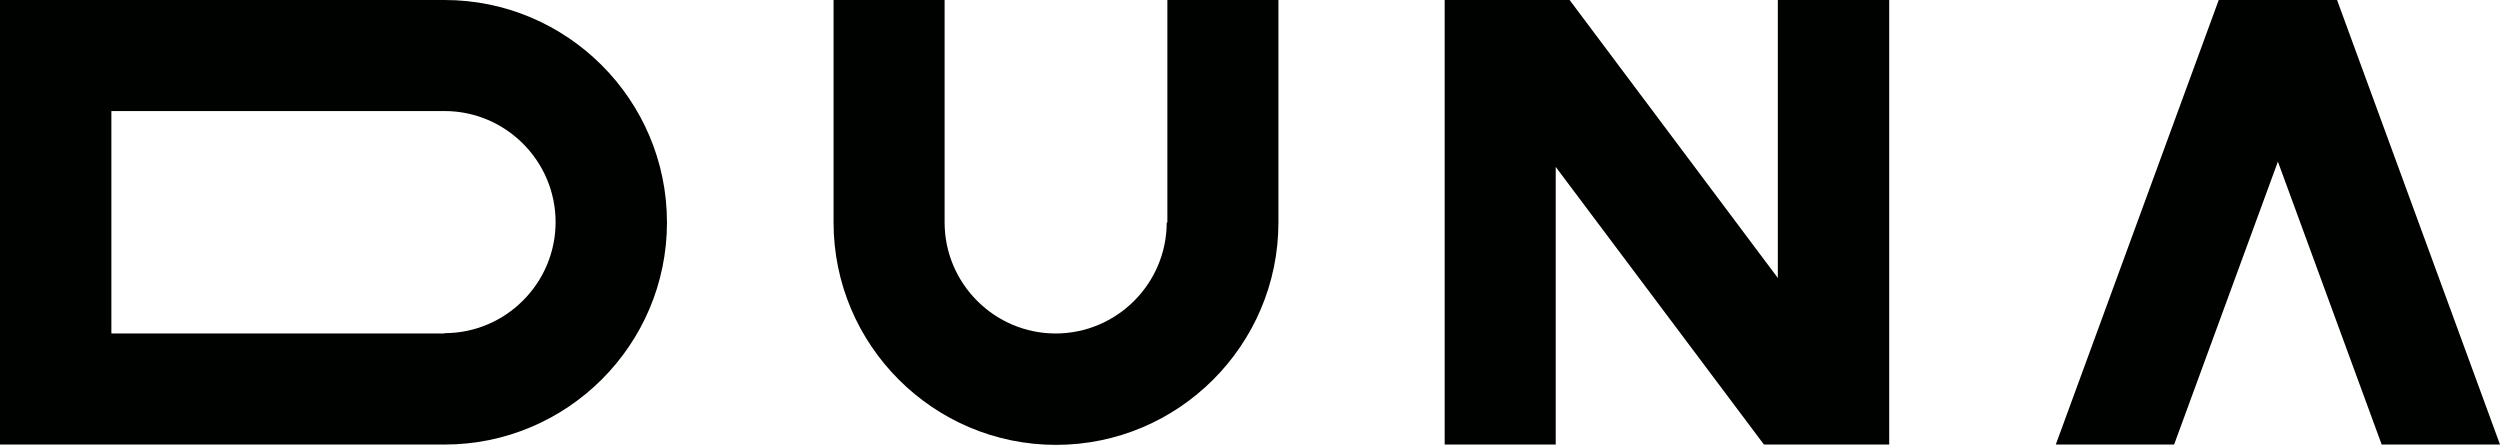
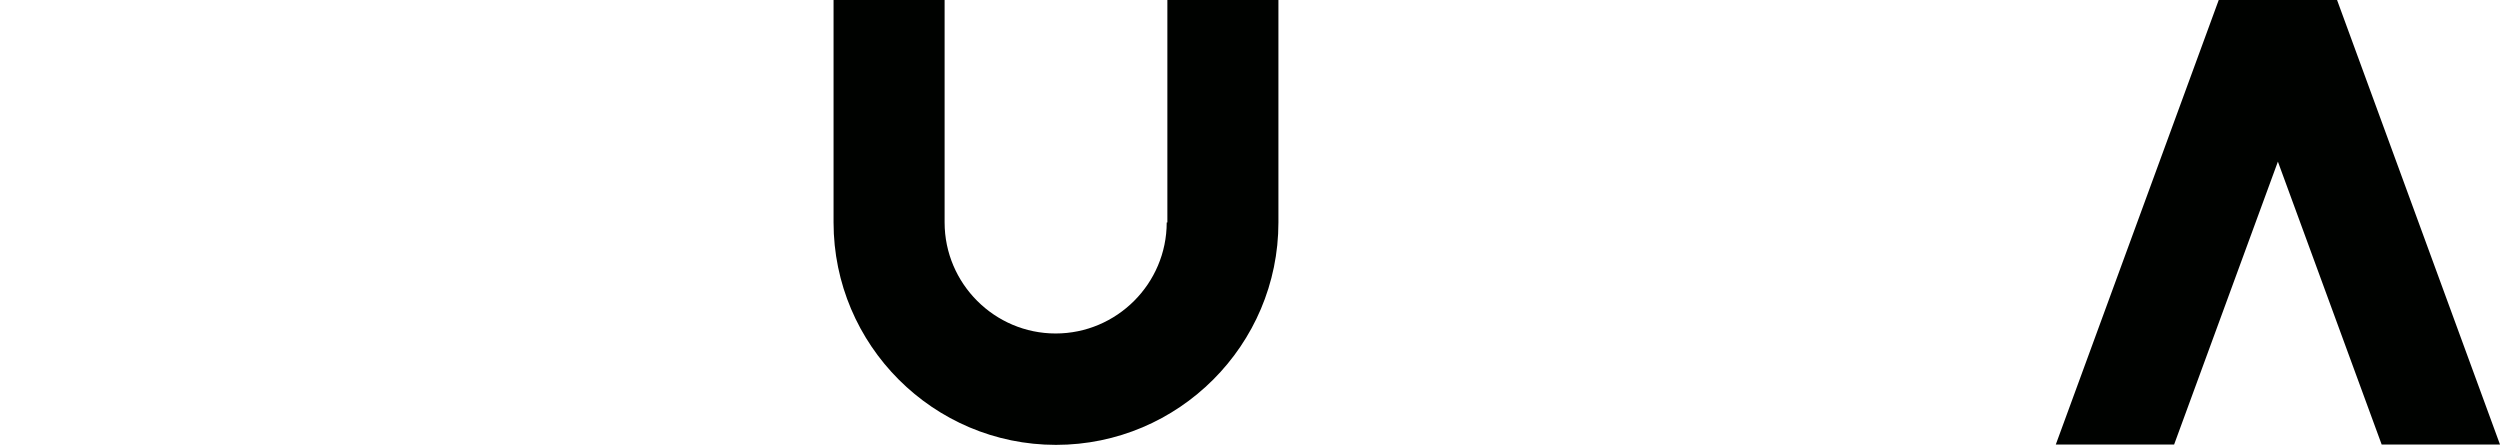
<svg xmlns="http://www.w3.org/2000/svg" id="Camada_2" viewBox="0 0 75.64 13.45">
  <defs>
    <style>.cls-1{fill:#000200;}</style>
  </defs>
  <g id="Camada_1-2">
    <g>
      <polygon class="cls-1" points="67.13 0 62.2 13.45 65.78 13.45 68.92 4.89 72.06 13.45 75.64 13.45 70.71 0 67.13 0" />
-       <polygon class="cls-1" points="53.79 0 53.79 8.41 47.49 0 43.71 0 43.71 13.45 47.07 13.45 47.07 5.05 53.37 13.45 57.16 13.45 57.16 0 53.79 0" />
      <g>
        <path class="cls-1" d="M35.3,6.73c0,1.85-1.51,3.36-3.36,3.36s-3.36-1.51-3.36-3.36V0h-3.36V6.73c0,3.71,3.02,6.73,6.73,6.73s6.73-3.02,6.73-6.73V0h-3.36V6.73Z" />
-         <path class="cls-1" d="M13.45,10.09H3.37V3.36H13.45c1.85,0,3.36,1.51,3.36,3.36s-1.51,3.36-3.36,3.36M13.45,0H0V13.45H13.45c3.71,0,6.73-3.01,6.73-6.72S17.16,0,13.45,0" />
      </g>
    </g>
  </g>
</svg>